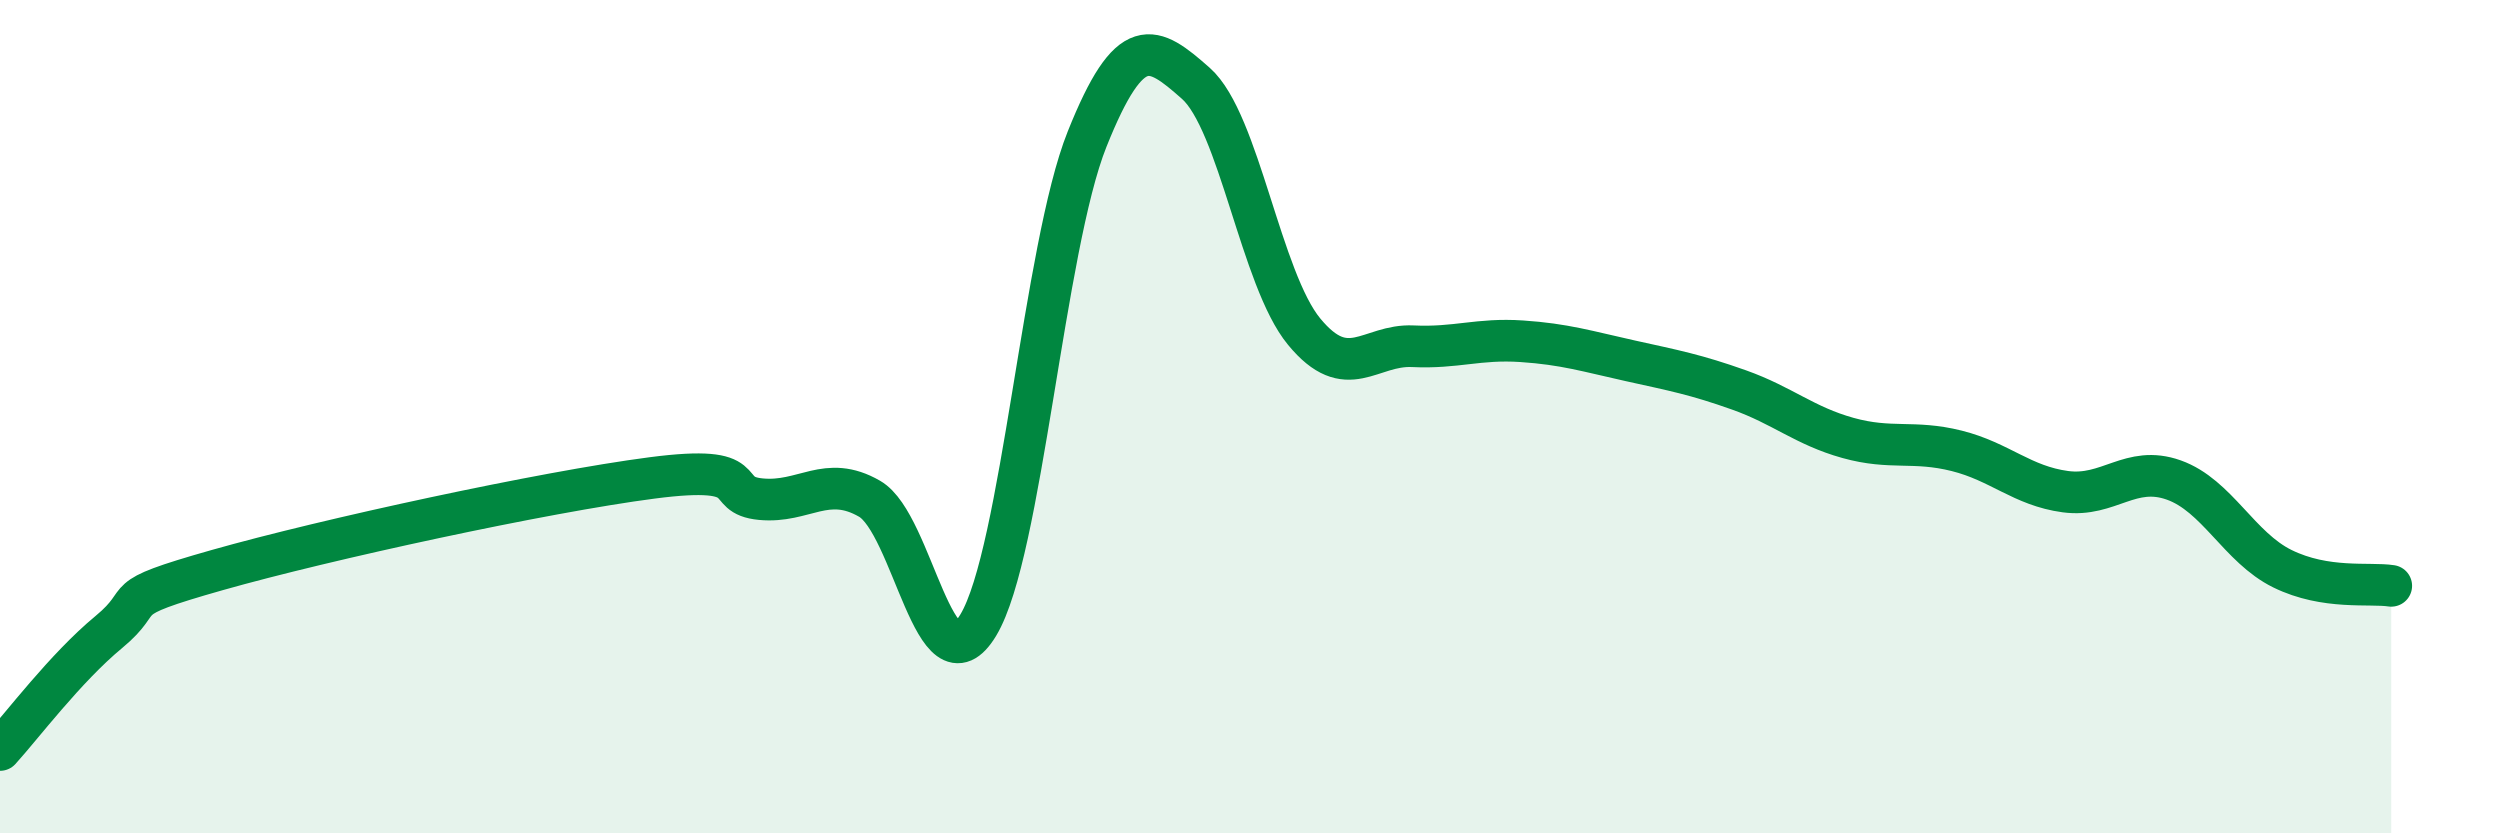
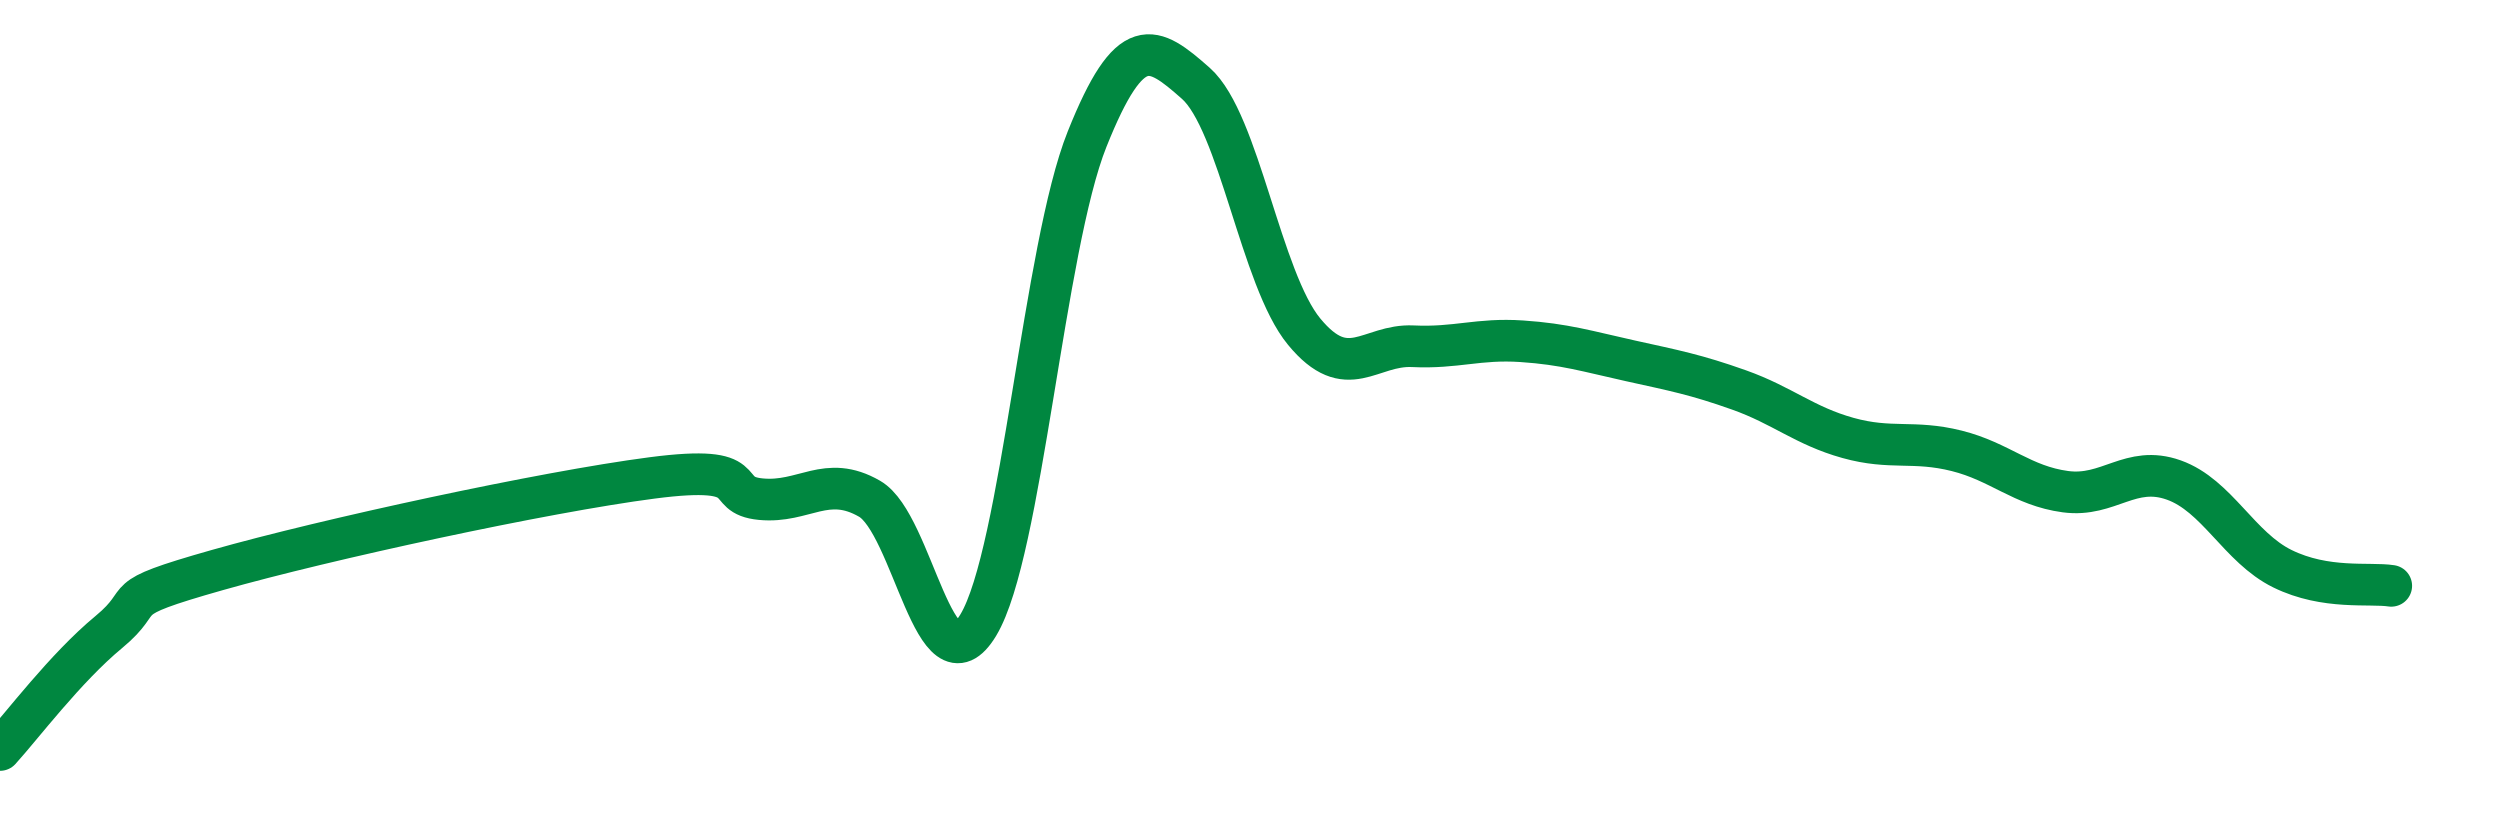
<svg xmlns="http://www.w3.org/2000/svg" width="60" height="20" viewBox="0 0 60 20">
-   <path d="M 0,18 C 0.52,17.43 1.57,16.03 2.61,15.17 C 3.65,14.31 2.61,14.42 5.22,13.68 C 7.83,12.94 13.04,11.81 15.65,11.47 C 18.26,11.13 17.22,11.88 18.26,11.98 C 19.3,12.08 19.83,11.37 20.87,11.97 C 21.91,12.57 22.44,16.73 23.48,15 C 24.52,13.27 25.05,5.94 26.09,3.34 C 27.13,0.74 27.66,1.08 28.7,2 C 29.74,2.92 30.26,6.7 31.3,7.96 C 32.34,9.22 32.87,8.26 33.91,8.31 C 34.95,8.36 35.48,8.12 36.52,8.19 C 37.56,8.26 38.09,8.43 39.13,8.66 C 40.17,8.89 40.7,8.99 41.74,9.36 C 42.78,9.73 43.31,10.22 44.35,10.51 C 45.39,10.8 45.92,10.56 46.96,10.82 C 48,11.08 48.53,11.66 49.57,11.8 C 50.61,11.94 51.13,11.15 52.17,11.52 C 53.21,11.89 53.74,13.14 54.78,13.65 C 55.82,14.16 56.87,13.98 57.39,14.06L57.39 20L0 20Z" fill="#008740" opacity="0.1" stroke-linecap="round" stroke-linejoin="round" />
  <path d="M 0,18 C 0.52,17.43 1.57,16.03 2.61,15.17 C 3.65,14.31 2.61,14.42 5.22,13.68 C 7.83,12.94 13.04,11.81 15.65,11.47 C 18.26,11.13 17.22,11.88 18.26,11.98 C 19.3,12.08 19.83,11.37 20.87,11.97 C 21.91,12.57 22.44,16.73 23.48,15 C 24.52,13.27 25.05,5.94 26.09,3.34 C 27.13,0.74 27.66,1.08 28.7,2 C 29.74,2.92 30.26,6.7 31.3,7.96 C 32.34,9.22 32.87,8.26 33.91,8.31 C 34.95,8.36 35.48,8.12 36.52,8.19 C 37.56,8.26 38.09,8.43 39.13,8.66 C 40.17,8.89 40.7,8.99 41.74,9.36 C 42.78,9.73 43.31,10.22 44.35,10.51 C 45.39,10.8 45.92,10.56 46.96,10.82 C 48,11.08 48.53,11.66 49.57,11.8 C 50.61,11.94 51.13,11.15 52.17,11.52 C 53.21,11.89 53.74,13.14 54.78,13.65 C 55.82,14.16 56.87,13.98 57.39,14.06" stroke="#008740" stroke-width="1" fill="none" stroke-linecap="round" stroke-linejoin="round" />
</svg>